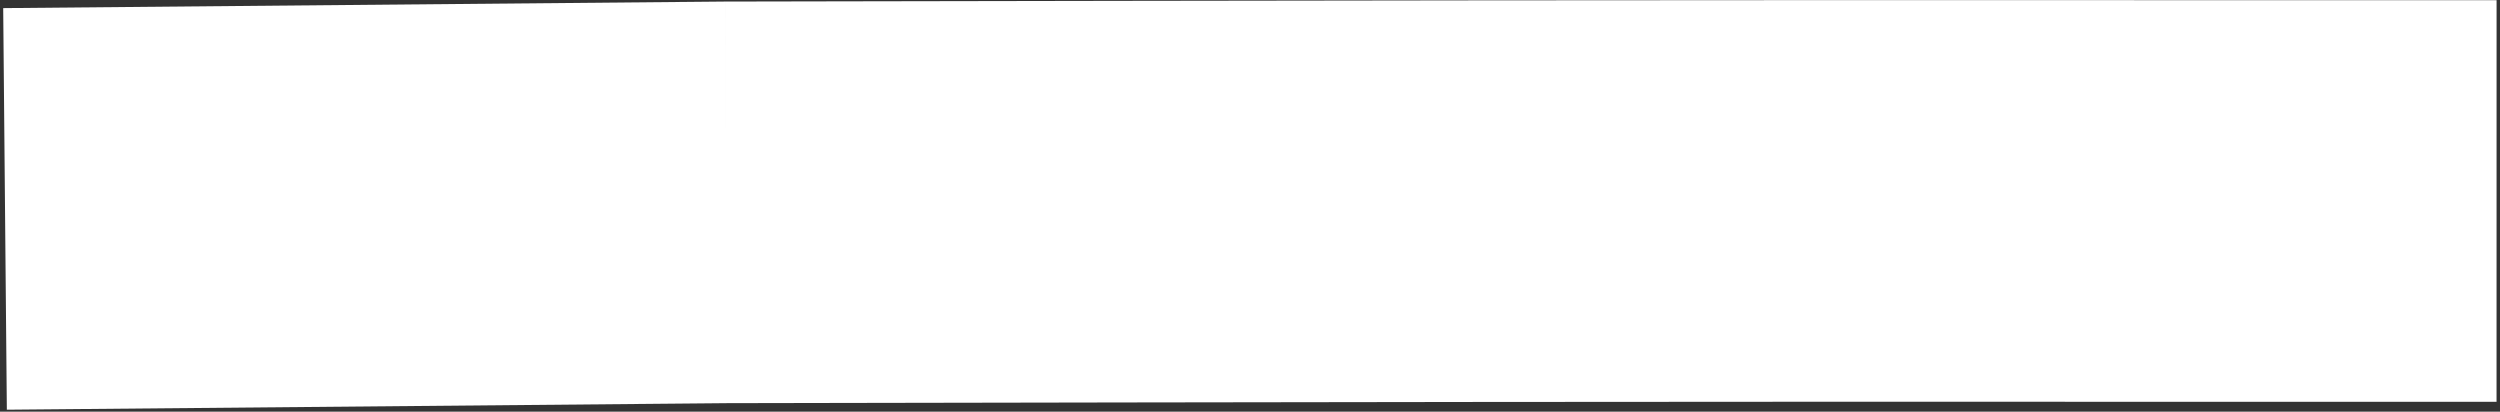
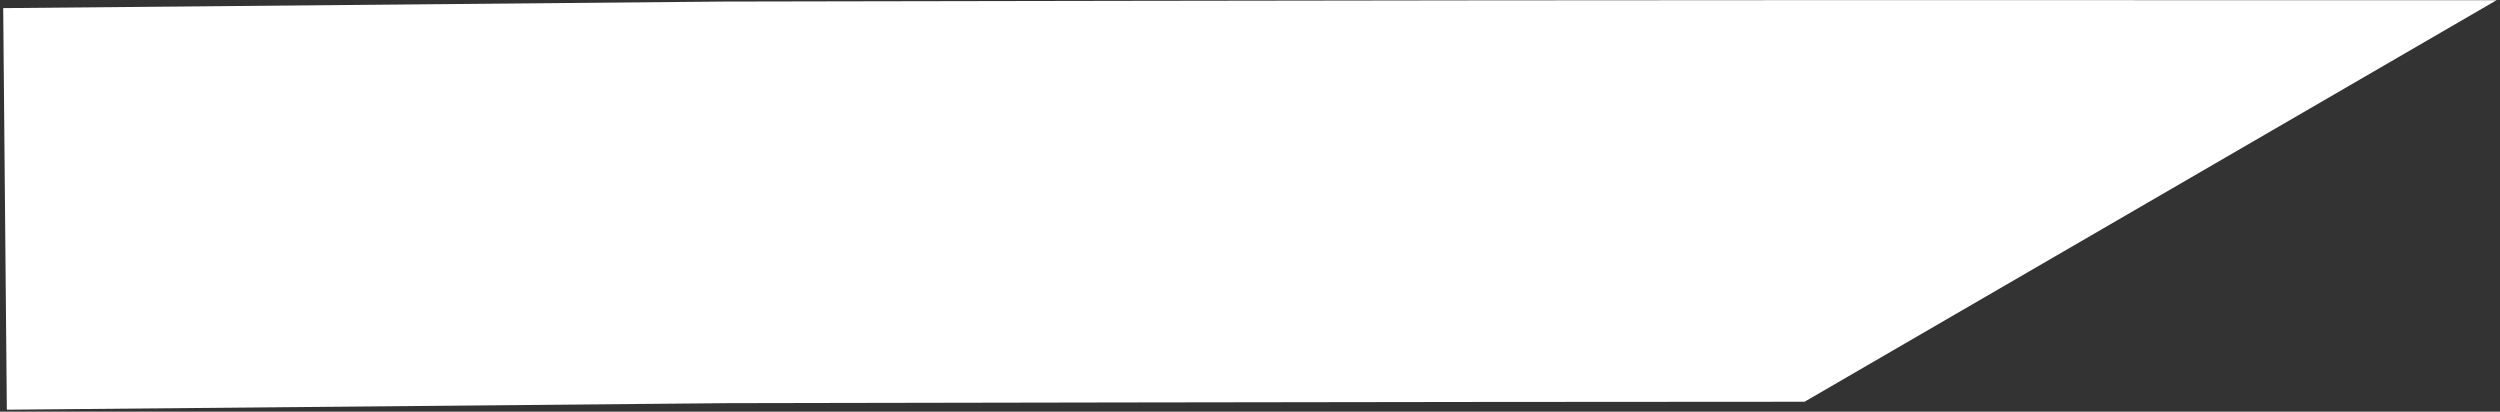
<svg xmlns="http://www.w3.org/2000/svg" width="498" height="82" viewBox="0 0 498 82" fill="none">
  <rect x="0" y="0" width="498" height="82" fill="#333333" stroke="none" />
-   <path d="M497.318 0.039L497.311 80.039L359.465 80.028C323.19 80.025 269.482 80.096 224.822 80.167C202.497 80.203 182.44 80.239 167.965 80.266C160.727 80.28 154.885 80.29 150.852 80.298C148.836 80.302 147.272 80.305 146.213 80.307C145.683 80.308 145.279 80.31 145.008 80.31C144.914 80.31 144.835 80.31 144.773 80.31L1.363 81.613L0.637 1.616L144.154 0.312L144.294 0.311L144.436 0.311L144.517 40.311C144.437 0.996 144.437 0.323 144.438 0.311L144.539 0.311C144.608 0.311 144.711 0.31 144.847 0.31C145.119 0.31 145.523 0.308 146.053 0.307C147.114 0.305 148.679 0.303 150.697 0.299C154.731 0.291 160.576 0.28 167.816 0.266C182.296 0.239 202.36 0.203 224.695 0.167C269.354 0.096 323.122 0.025 359.471 0.028L497.318 0.039Z" fill="white" />
+   <path d="M497.318 0.039L359.465 80.028C323.19 80.025 269.482 80.096 224.822 80.167C202.497 80.203 182.44 80.239 167.965 80.266C160.727 80.28 154.885 80.29 150.852 80.298C148.836 80.302 147.272 80.305 146.213 80.307C145.683 80.308 145.279 80.31 145.008 80.31C144.914 80.31 144.835 80.31 144.773 80.31L1.363 81.613L0.637 1.616L144.154 0.312L144.294 0.311L144.436 0.311L144.517 40.311C144.437 0.996 144.437 0.323 144.438 0.311L144.539 0.311C144.608 0.311 144.711 0.31 144.847 0.31C145.119 0.31 145.523 0.308 146.053 0.307C147.114 0.305 148.679 0.303 150.697 0.299C154.731 0.291 160.576 0.28 167.816 0.266C182.296 0.239 202.36 0.203 224.695 0.167C269.354 0.096 323.122 0.025 359.471 0.028L497.318 0.039Z" fill="white" />
</svg>